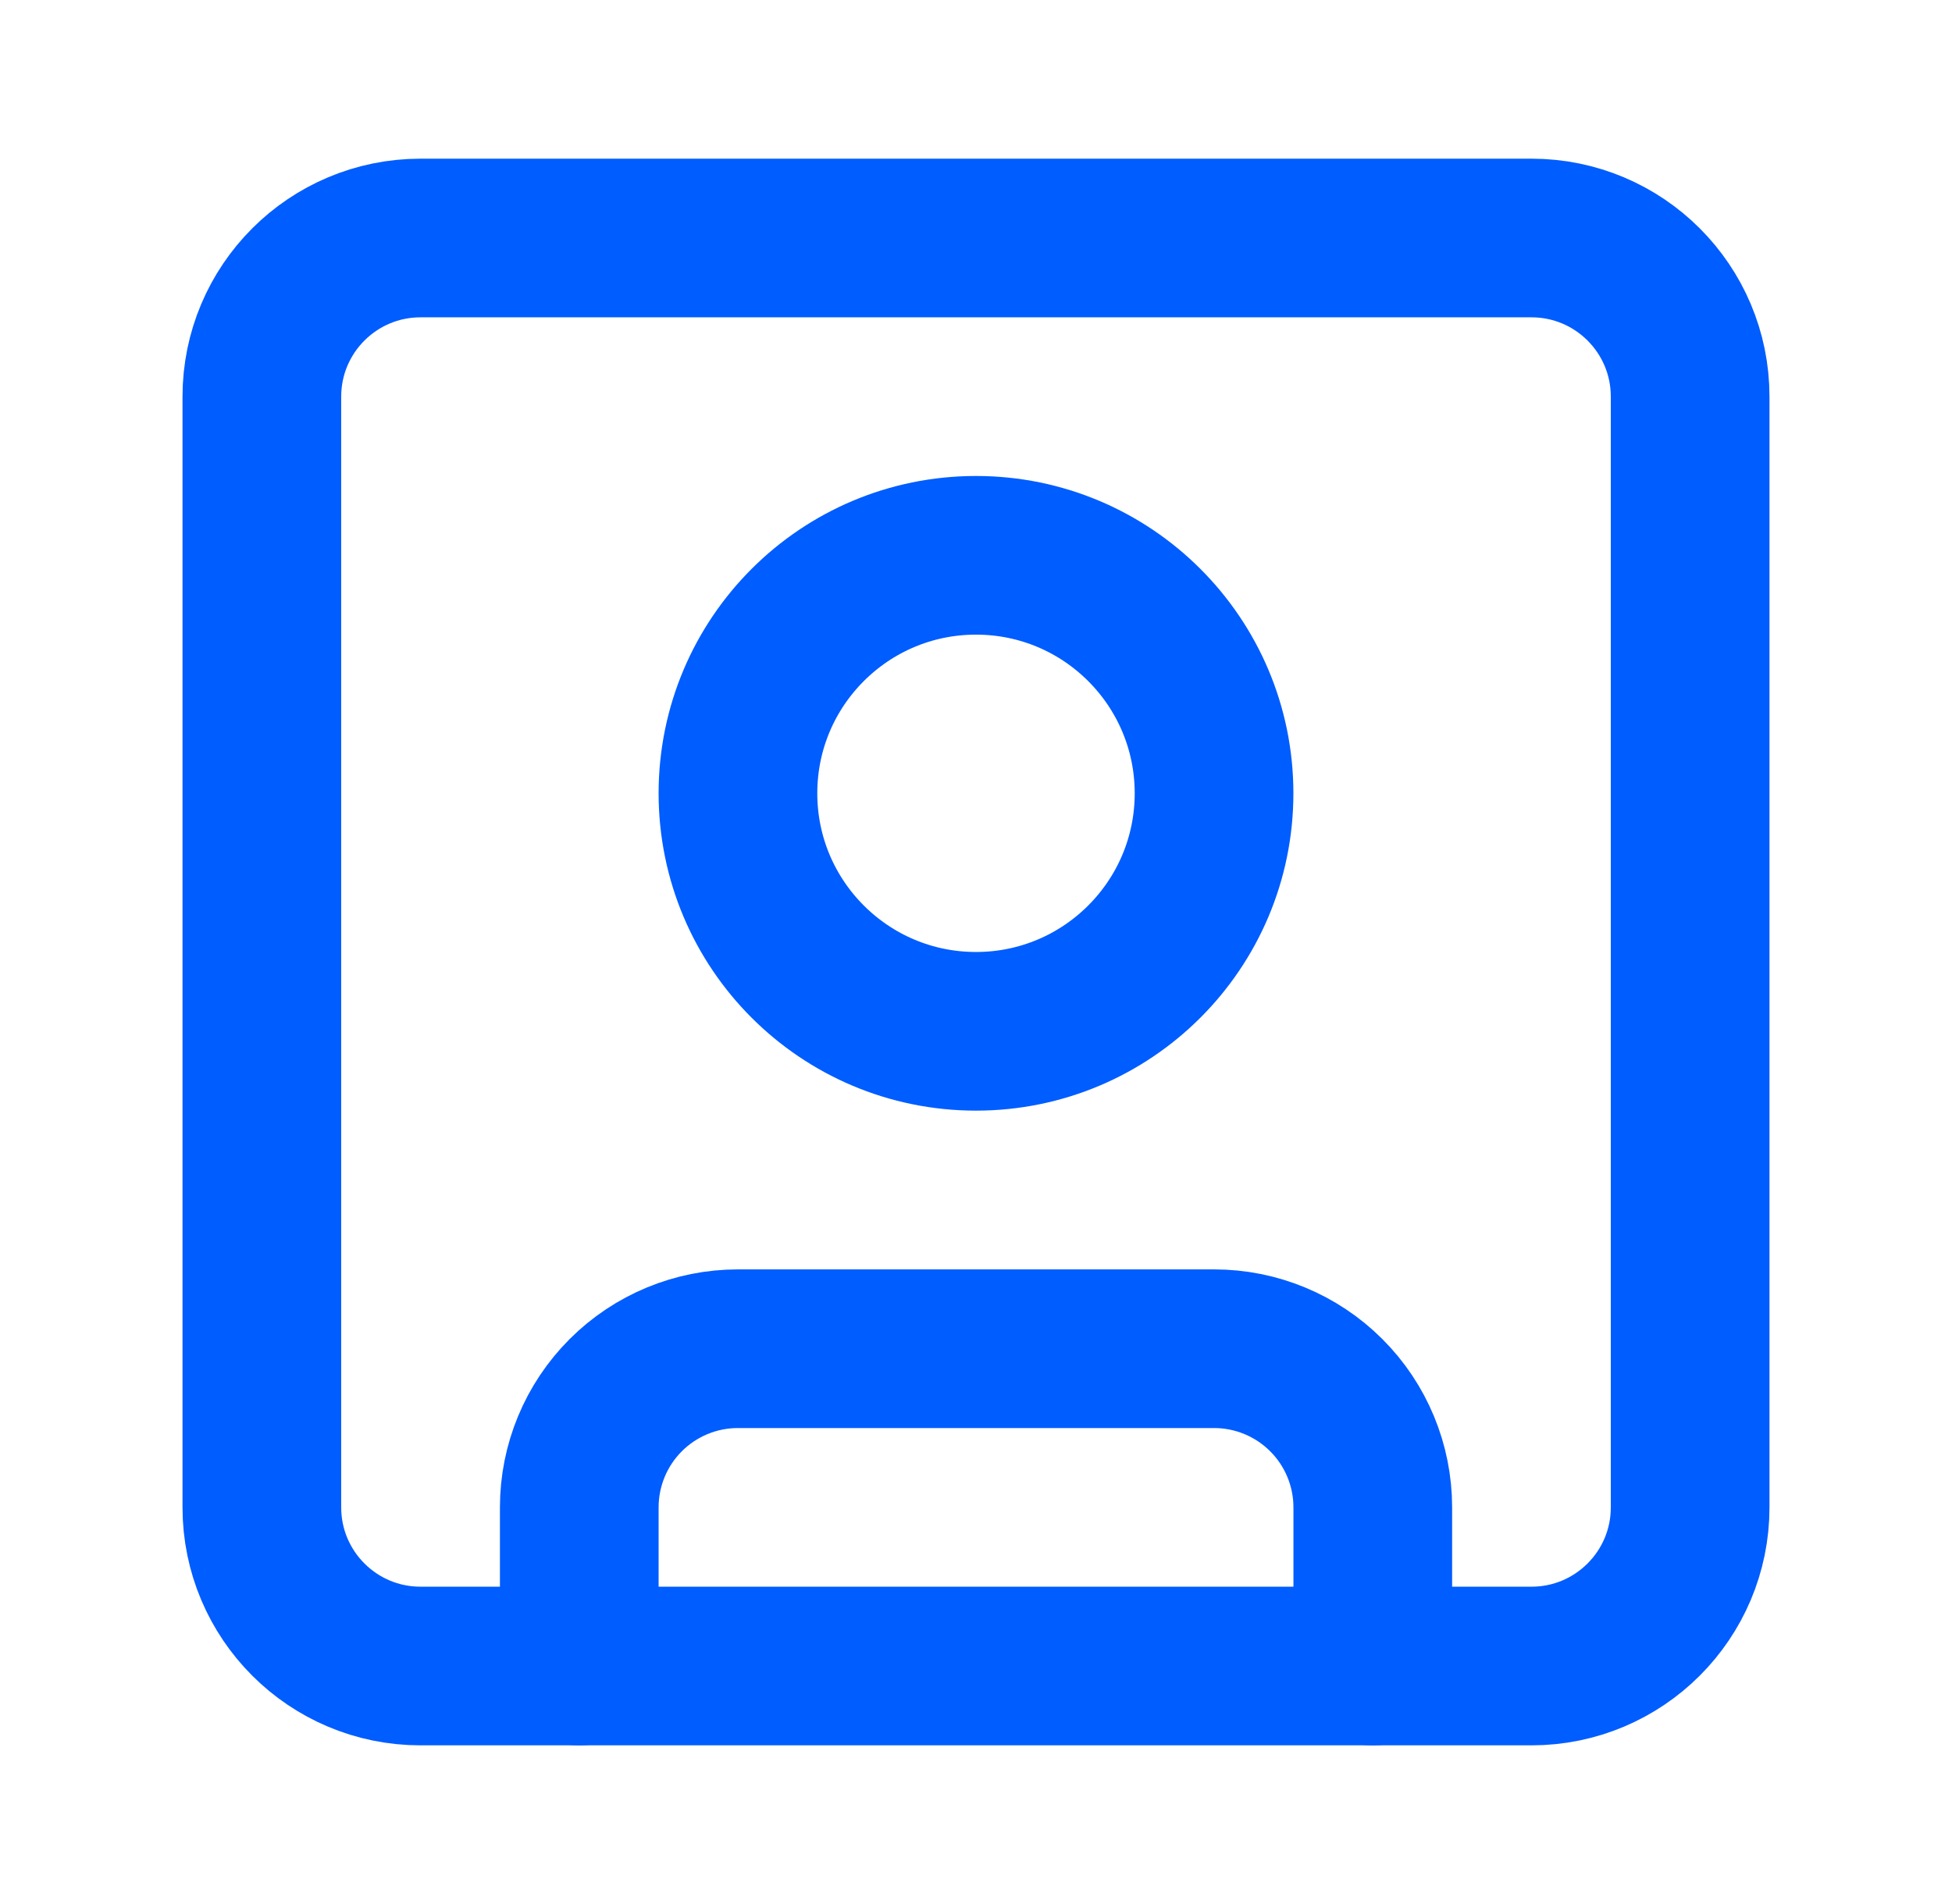
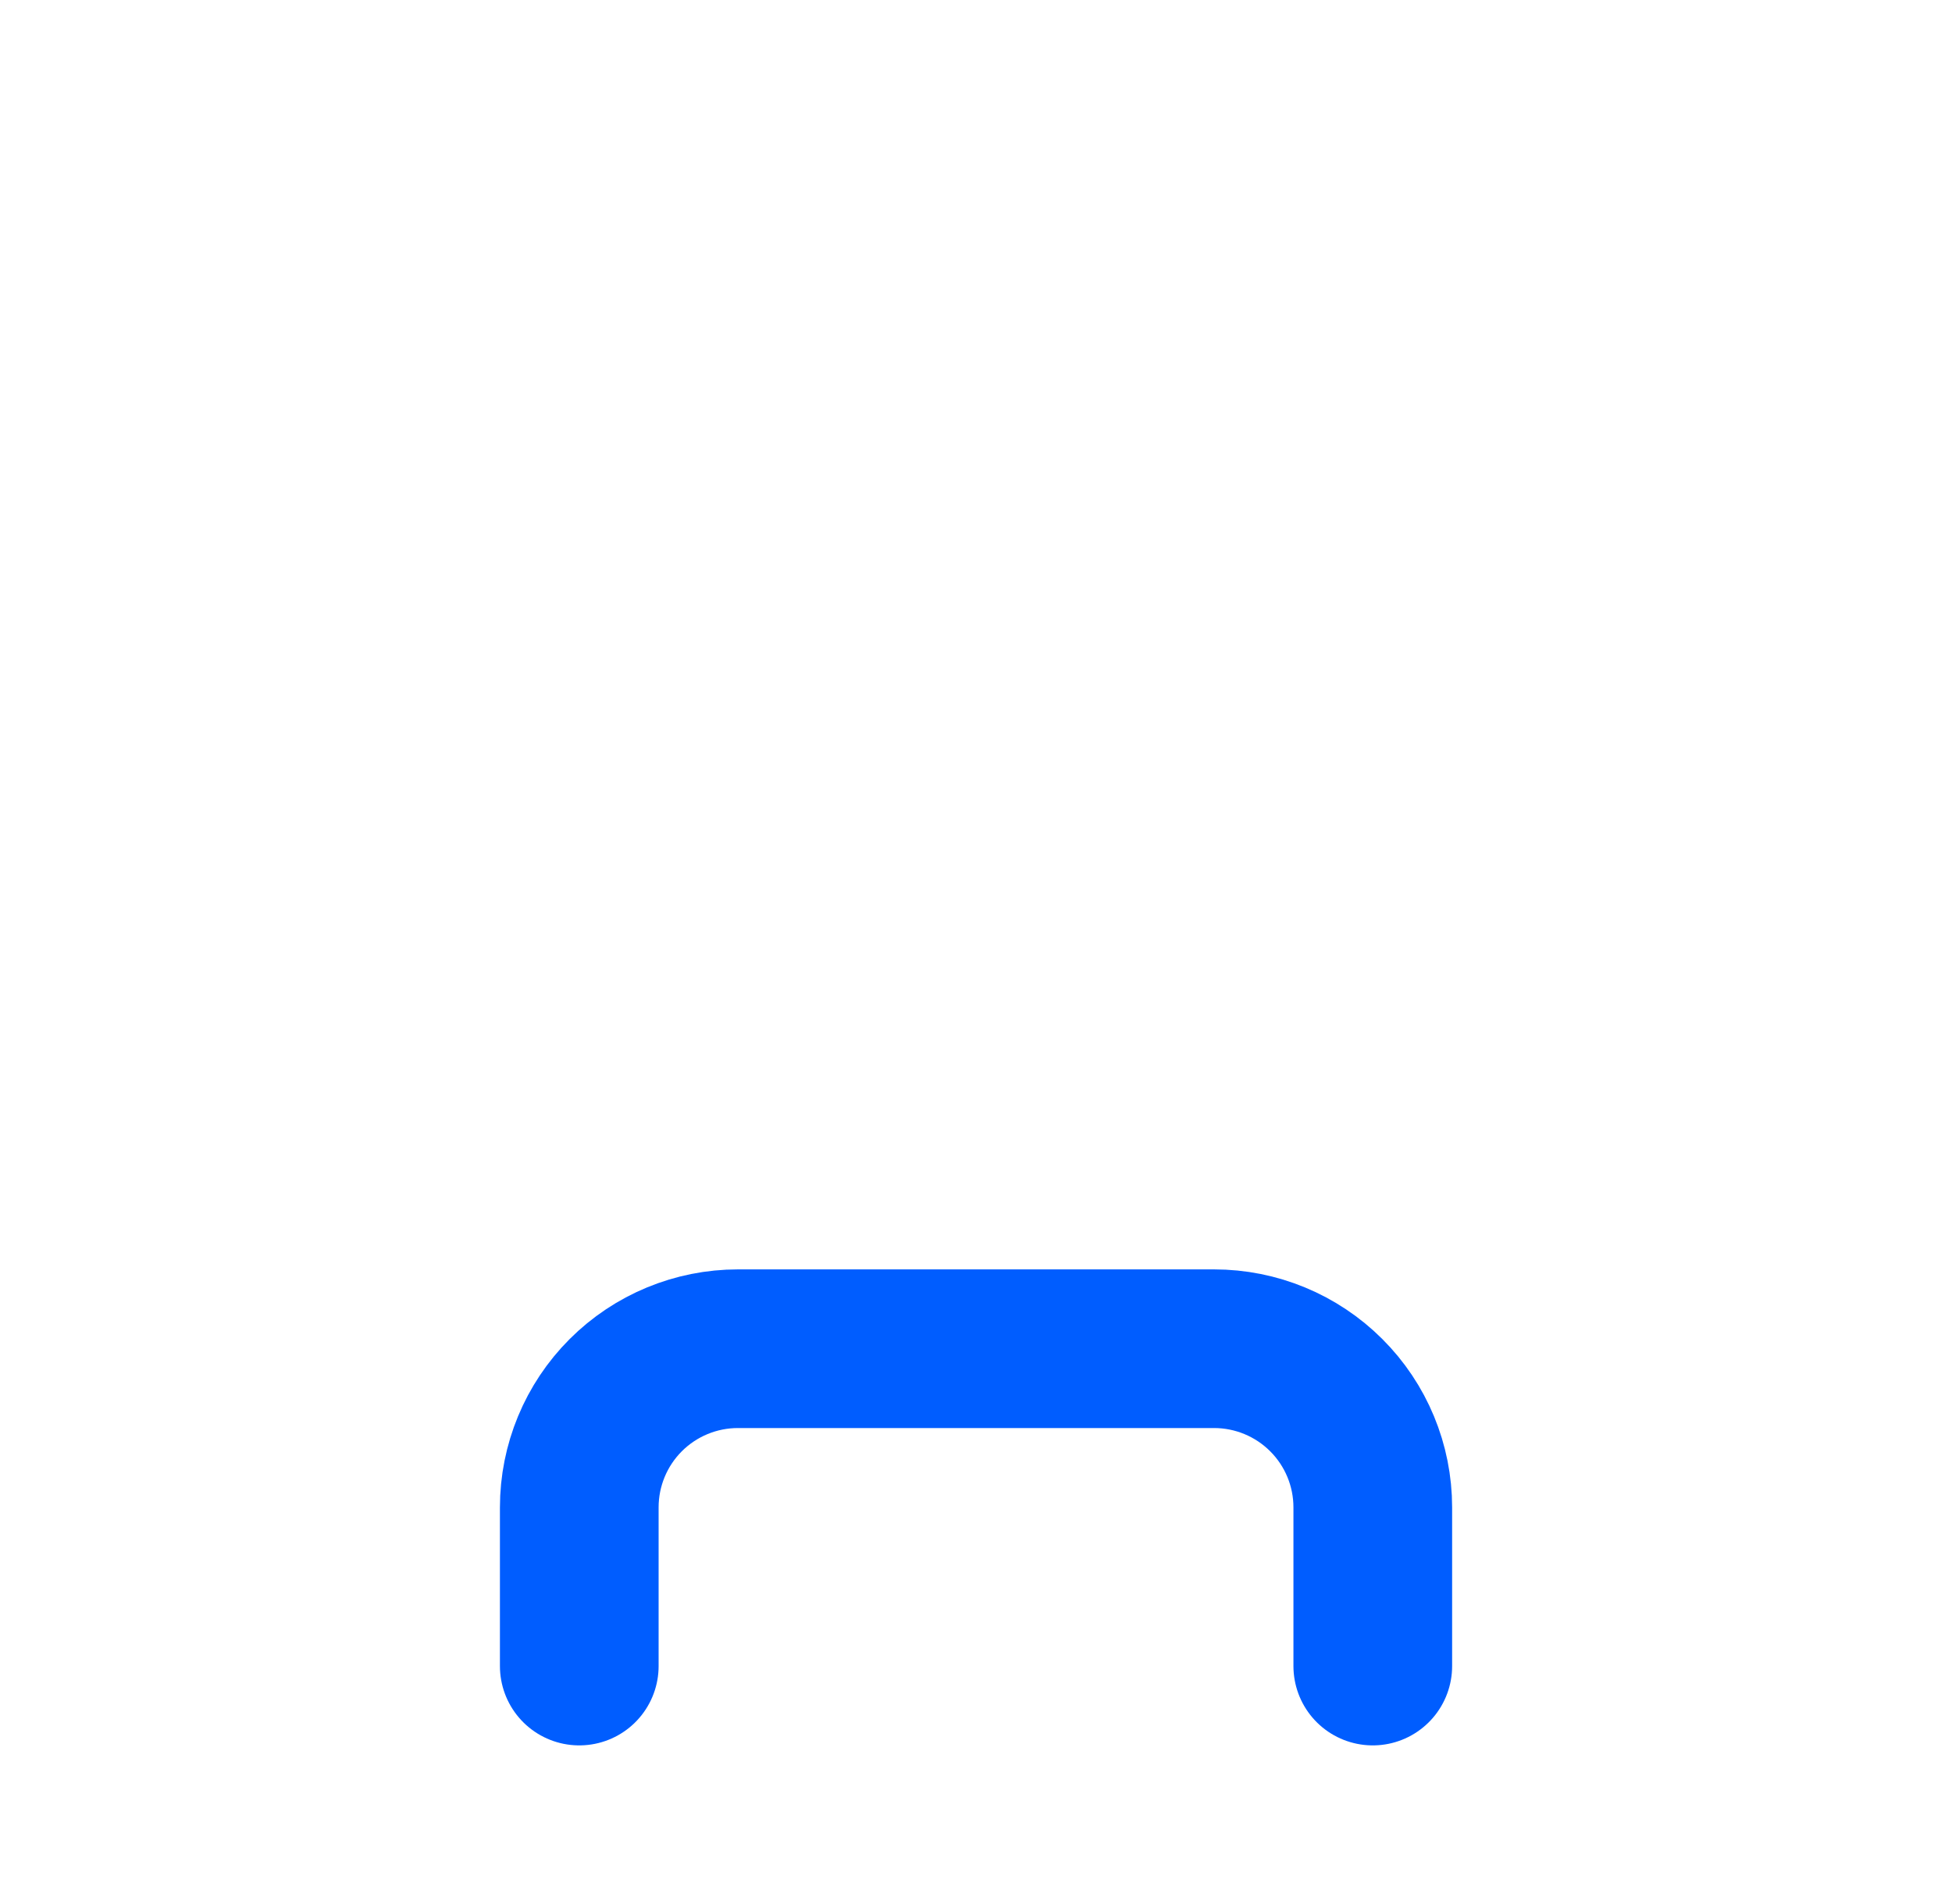
<svg xmlns="http://www.w3.org/2000/svg" width="41" height="40" viewBox="0 0 41 40" fill="none">
-   <path d="M32.167 5H8.833C6.992 5 5.5 6.492 5.5 8.333V31.667C5.5 33.508 6.992 35 8.833 35H32.167C34.008 35 35.5 33.508 35.5 31.667V8.333C35.5 6.492 34.008 5 32.167 5Z" stroke="#005DFF" stroke-width="3.333" stroke-linecap="round" stroke-linejoin="round" />
-   <path d="M20.5 21.666C23.261 21.666 25.5 19.427 25.5 16.666C25.5 13.905 23.261 11.666 20.5 11.666C17.739 11.666 15.5 13.905 15.5 16.666C15.5 19.427 17.739 21.666 20.5 21.666Z" stroke="#005DFF" stroke-width="3.333" stroke-linecap="round" stroke-linejoin="round" />
  <path d="M12.167 35.001V31.667C12.167 30.783 12.518 29.935 13.143 29.31C13.768 28.685 14.616 28.334 15.5 28.334H25.5C26.384 28.334 27.232 28.685 27.857 29.31C28.483 29.935 28.834 30.783 28.834 31.667V35.001" stroke="#005DFF" stroke-width="3.333" stroke-linecap="round" stroke-linejoin="round" />
</svg>